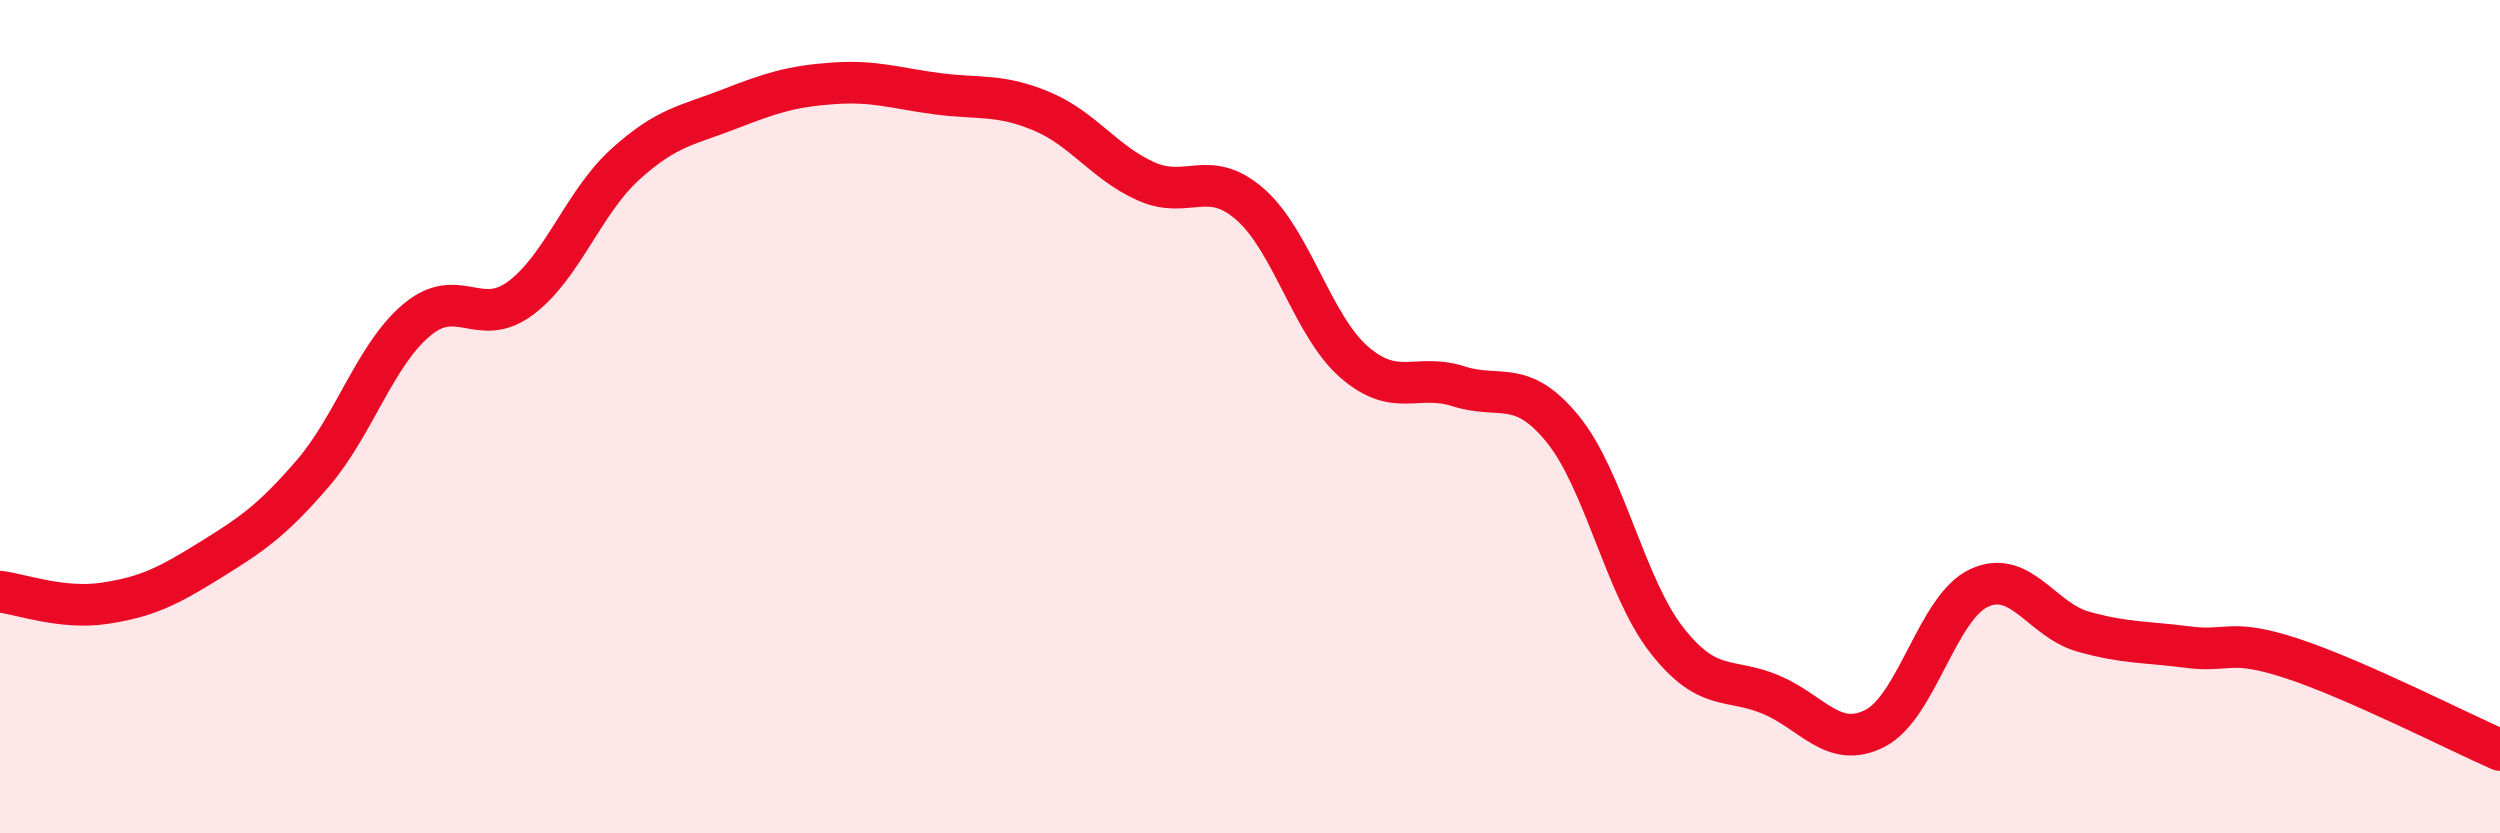
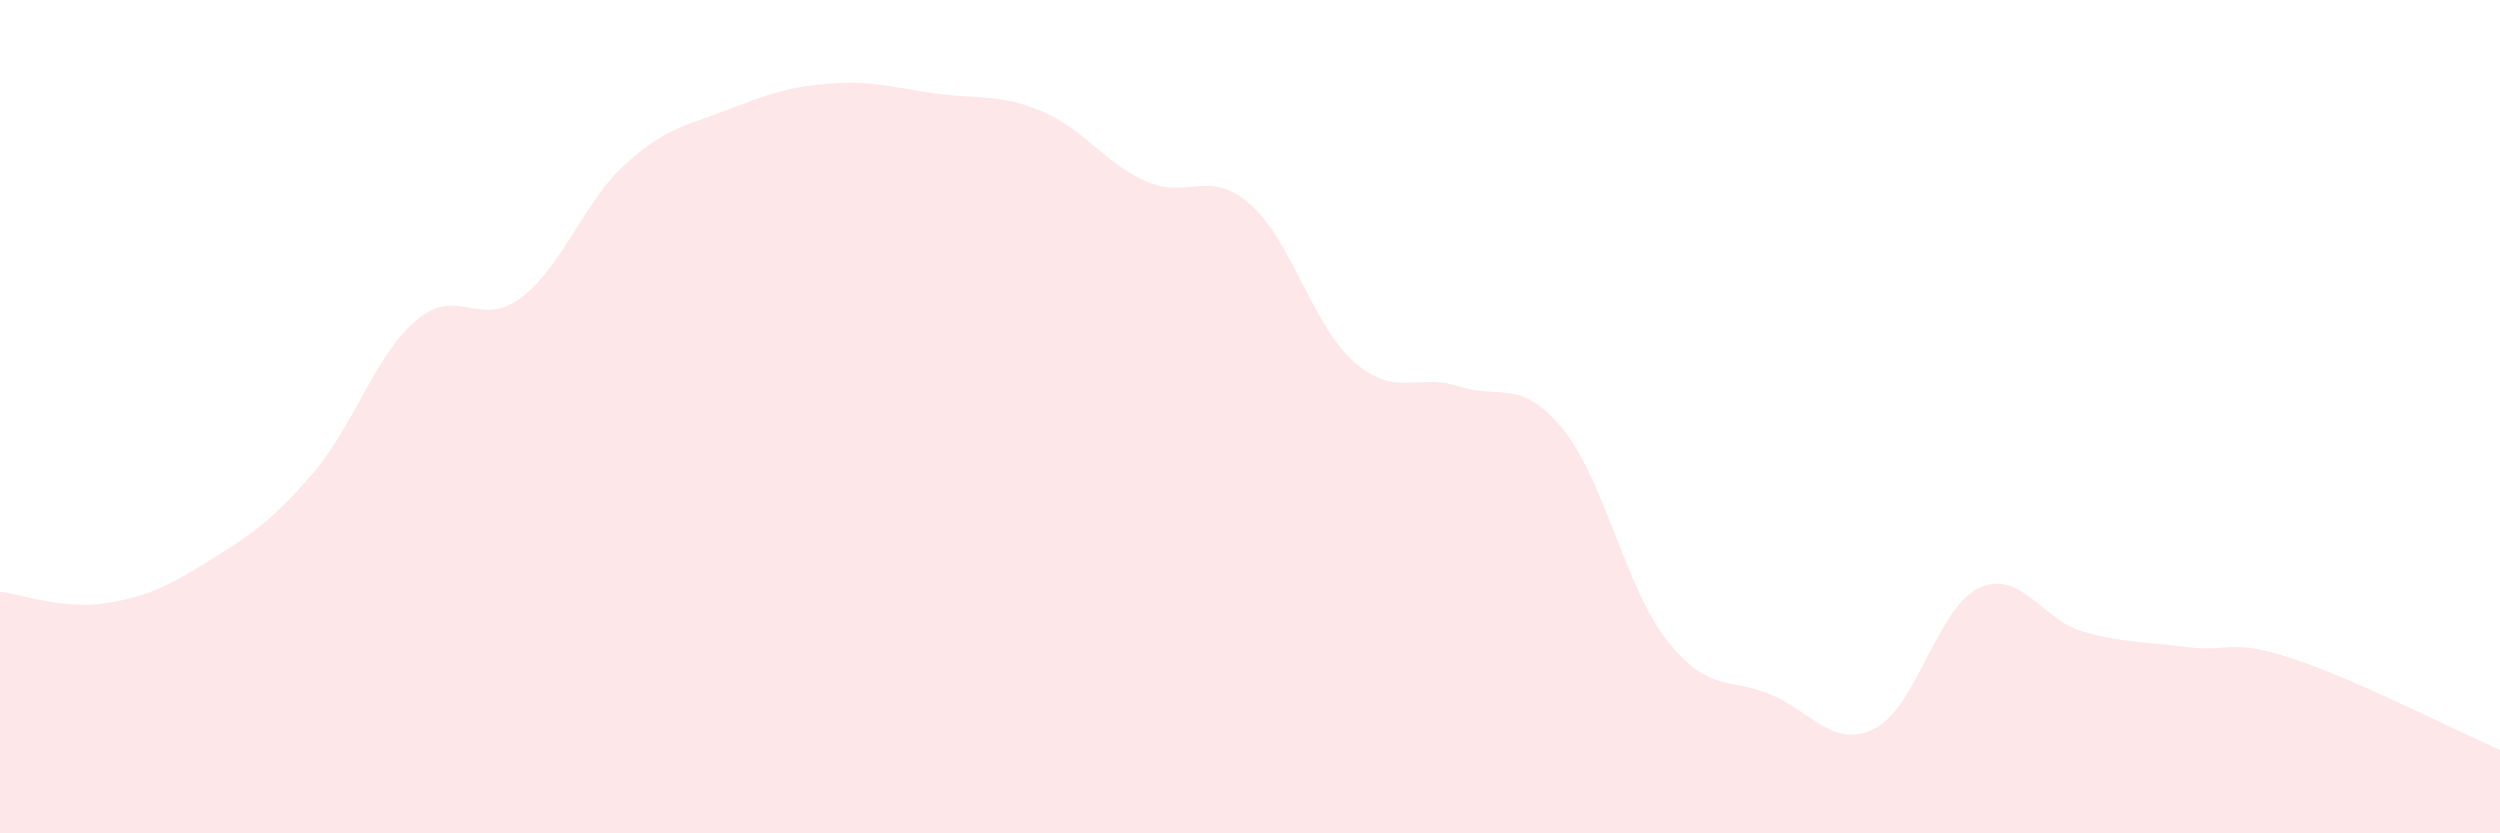
<svg xmlns="http://www.w3.org/2000/svg" width="60" height="20" viewBox="0 0 60 20">
  <path d="M 0,14.2 C 0.5,14.26 1.5,14.63 2.5,14.48 C 3.5,14.33 4,14.09 5,13.47 C 6,12.85 6.5,12.53 7.5,11.37 C 8.5,10.21 9,8.52 10,7.68 C 11,6.84 11.5,7.9 12.5,7.15 C 13.5,6.4 14,4.86 15,3.95 C 16,3.04 16.5,3.01 17.5,2.62 C 18.5,2.23 19,2.07 20,2 C 21,1.93 21.5,2.12 22.5,2.25 C 23.5,2.38 24,2.25 25,2.67 C 26,3.09 26.5,3.9 27.5,4.35 C 28.5,4.8 29,4.03 30,4.9 C 31,5.77 31.5,7.82 32.5,8.69 C 33.5,9.56 34,8.95 35,9.27 C 36,9.59 36.5,9.07 37.5,10.29 C 38.5,11.51 39,14.08 40,15.36 C 41,16.64 41.5,16.25 42.5,16.67 C 43.5,17.09 44,17.99 45,17.48 C 46,16.97 46.5,14.57 47.5,14.11 C 48.5,13.65 49,14.88 50,15.16 C 51,15.44 51.5,15.4 52.5,15.53 C 53.5,15.66 53.5,15.31 55,15.8 C 56.5,16.29 59,17.56 60,18L60 20L0 20Z" fill="#EB0A25" opacity="0.1" stroke-linecap="round" stroke-linejoin="round" />
-   <path d="M 0,14.2 C 0.5,14.26 1.5,14.63 2.5,14.48 C 3.5,14.33 4,14.09 5,13.47 C 6,12.85 6.5,12.53 7.5,11.37 C 8.5,10.21 9,8.52 10,7.68 C 11,6.84 11.5,7.9 12.5,7.15 C 13.5,6.4 14,4.86 15,3.95 C 16,3.04 16.5,3.01 17.5,2.62 C 18.5,2.23 19,2.07 20,2 C 21,1.93 21.5,2.12 22.5,2.25 C 23.5,2.38 24,2.25 25,2.67 C 26,3.09 26.5,3.9 27.5,4.35 C 28.5,4.8 29,4.03 30,4.9 C 31,5.77 31.5,7.82 32.5,8.69 C 33.5,9.56 34,8.95 35,9.27 C 36,9.59 36.5,9.07 37.5,10.29 C 38.5,11.51 39,14.08 40,15.36 C 41,16.64 41.5,16.25 42.5,16.67 C 43.5,17.09 44,17.99 45,17.48 C 46,16.97 46.5,14.57 47.5,14.11 C 48.5,13.65 49,14.88 50,15.16 C 51,15.44 51.5,15.4 52.5,15.53 C 53.5,15.66 53.5,15.31 55,15.8 C 56.5,16.29 59,17.56 60,18" stroke="#EB0A25" stroke-width="1" fill="none" stroke-linecap="round" stroke-linejoin="round" />
</svg>